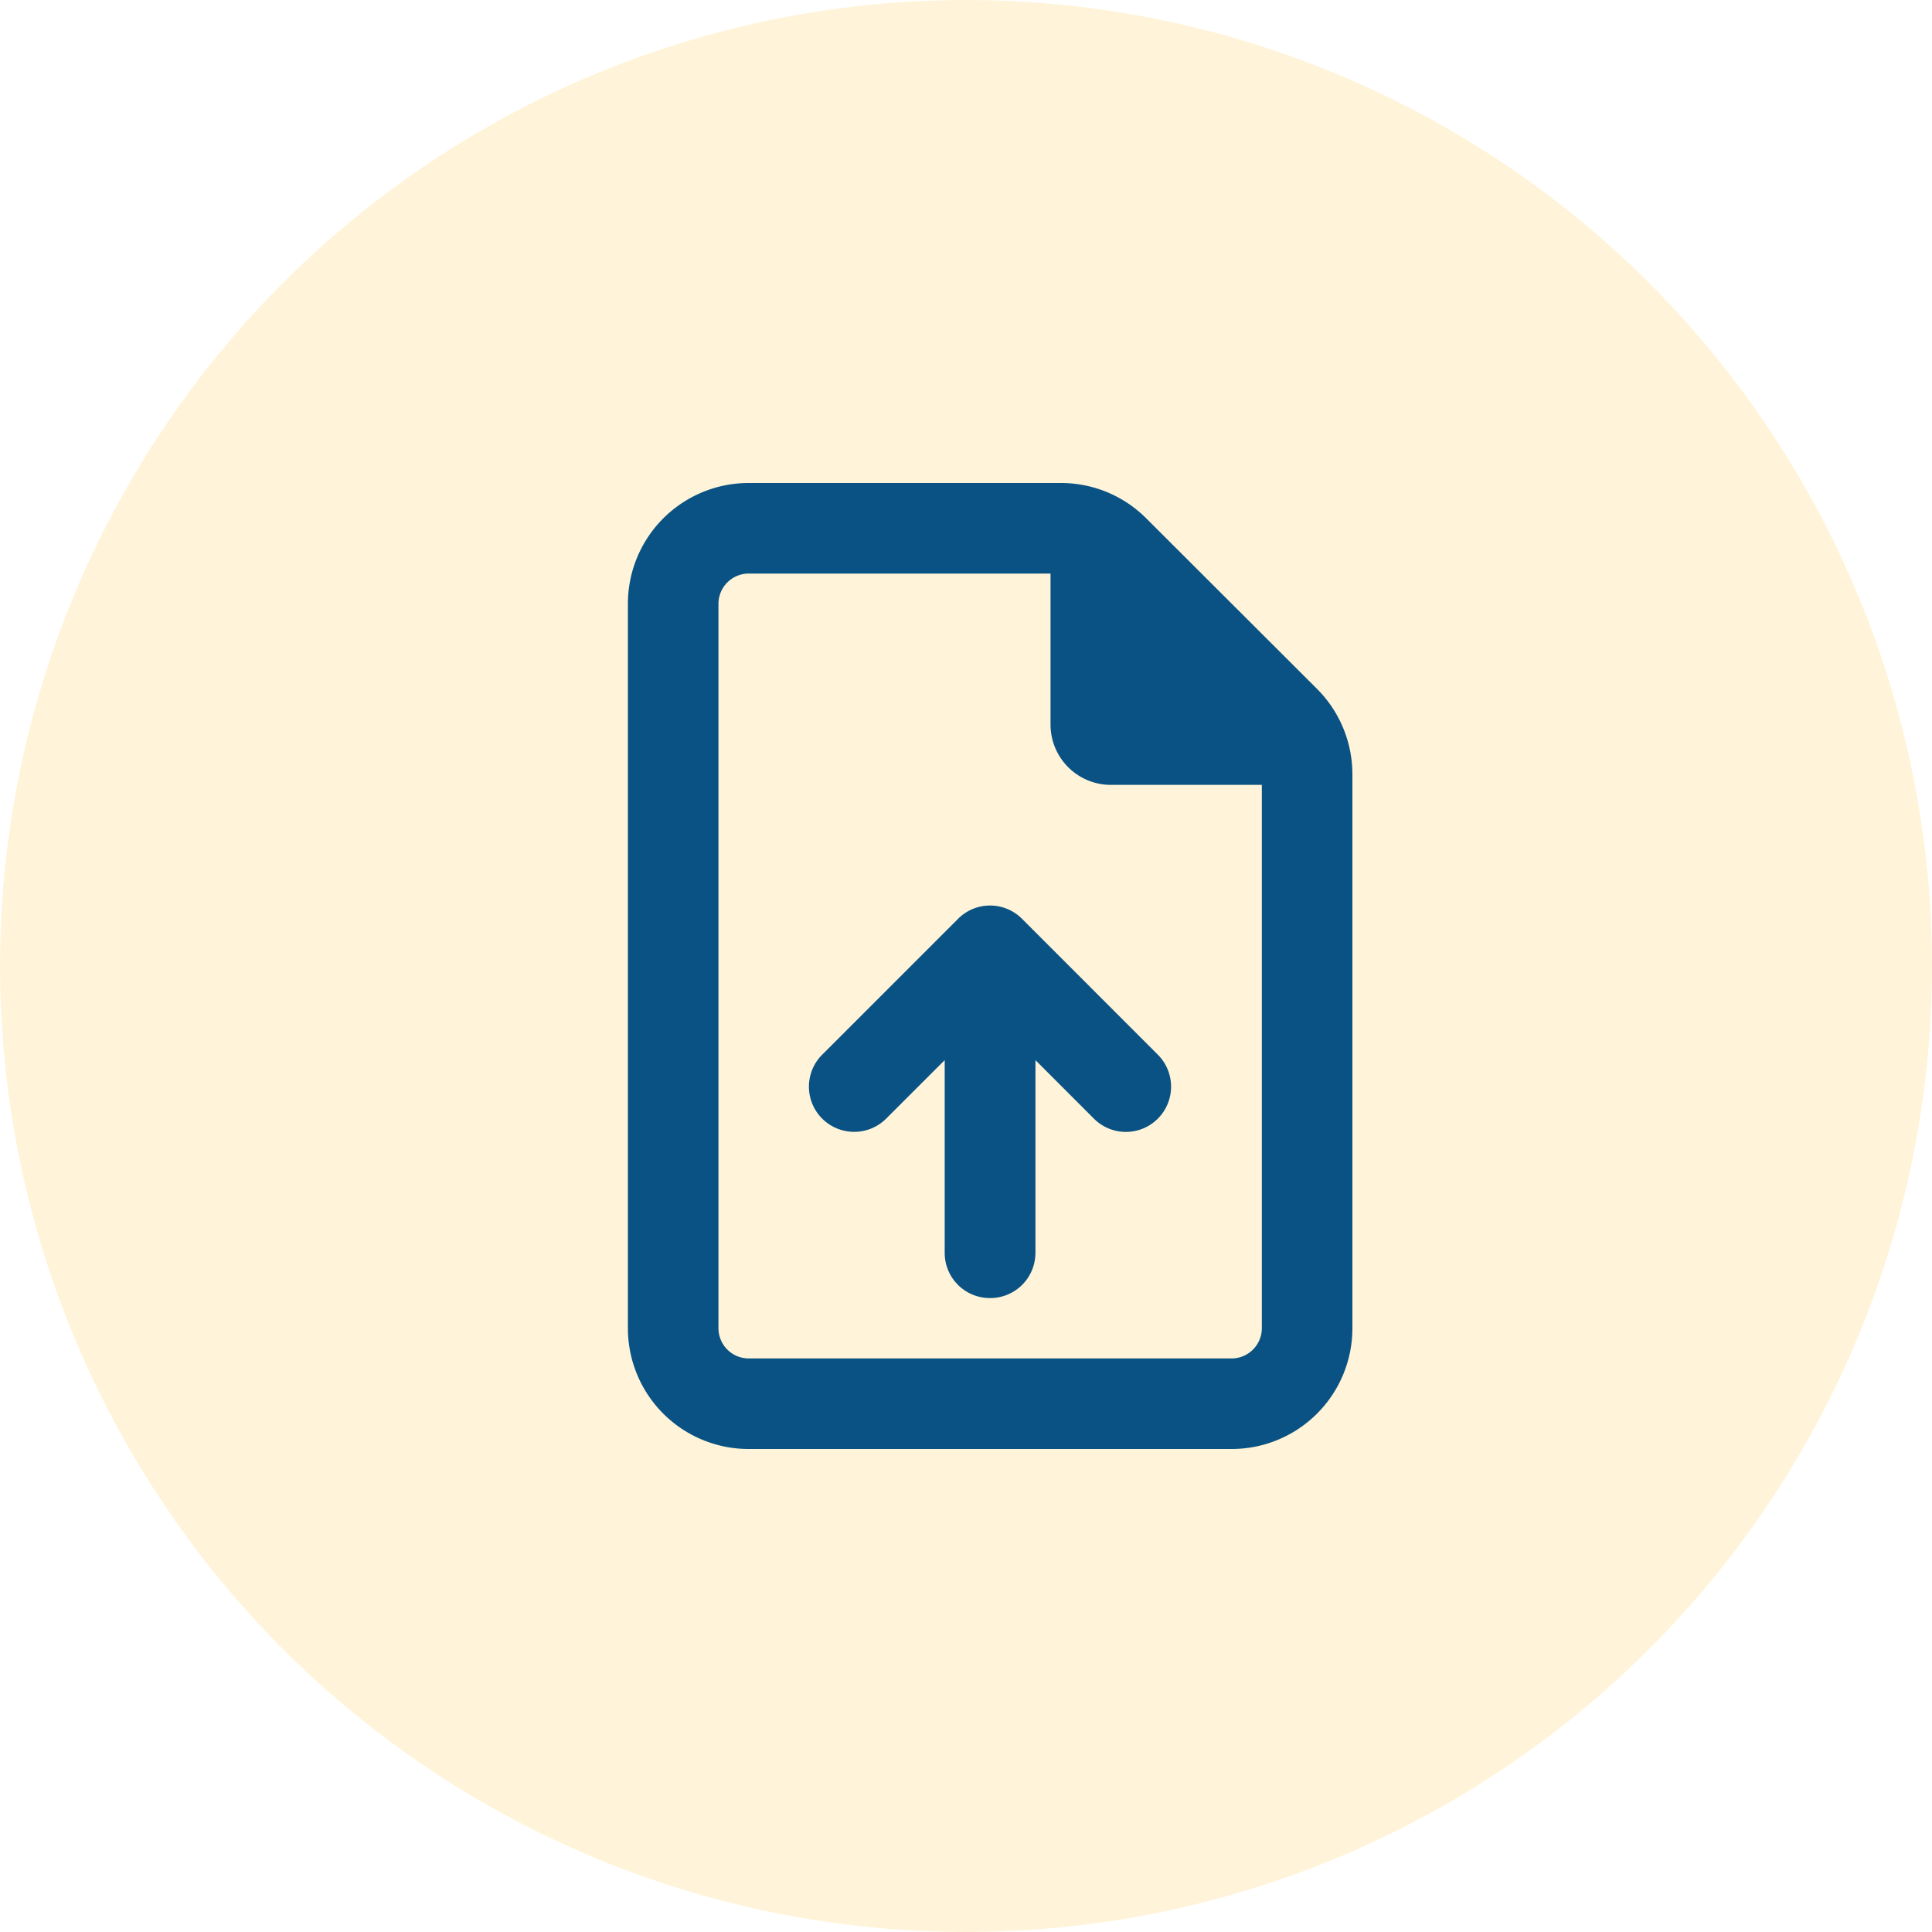
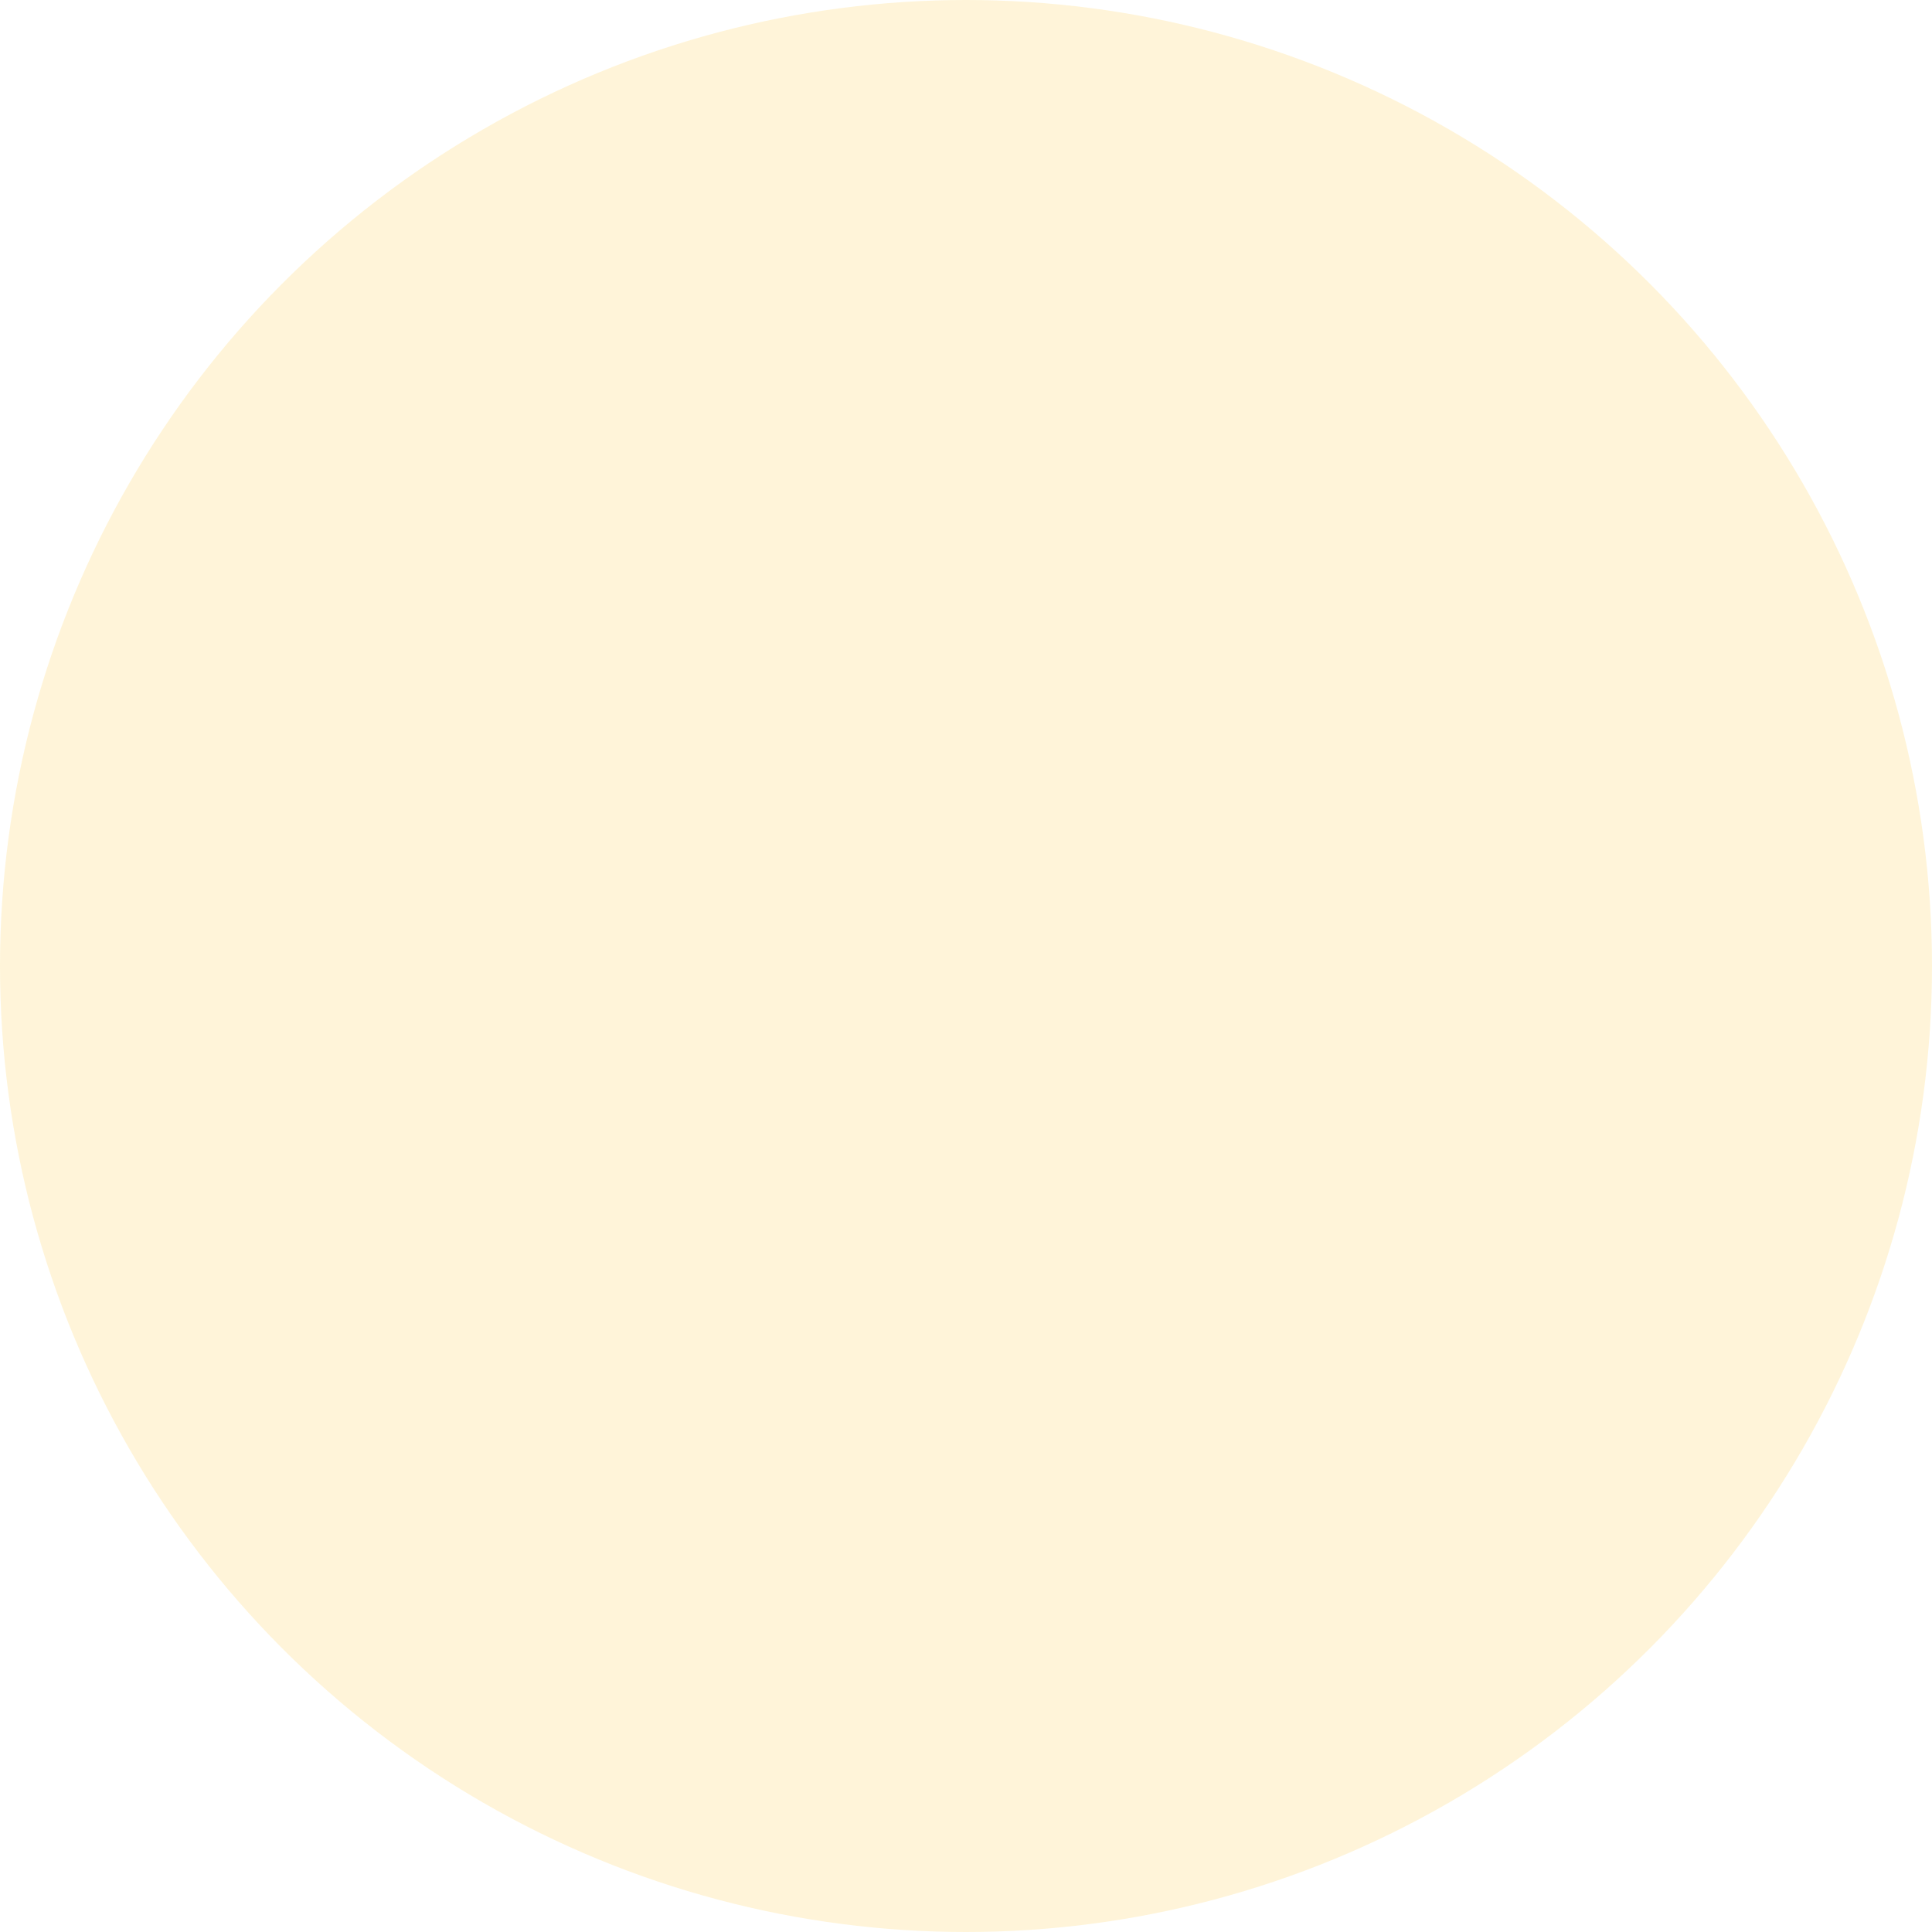
<svg xmlns="http://www.w3.org/2000/svg" width="40" height="40" viewBox="0 0 40 40">
  <g id="Template_upload_icon" data-name="Template upload icon" transform="translate(-579 -1654)">
    <g id="Group_1476" data-name="Group 1476" transform="translate(359 31)" opacity="0.194">
      <circle id="Ellipse_166" data-name="Ellipse 166" cx="20" cy="20" r="20" transform="translate(220 1623)" fill="#ffc837" />
    </g>
-     <path id="Path_14890" data-name="Path 14890" d="M1.875,0V-15a.627.627,0,0,1,.625-.625H8.75V-12.5A1.249,1.249,0,0,0,10-11.25h3.125V0A.627.627,0,0,1,12.5.625H2.5A.627.627,0,0,1,1.875,0ZM2.5-17.5A2.5,2.5,0,0,0,0-15V0A2.5,2.5,0,0,0,2.5,2.5h10A2.5,2.5,0,0,0,15,0V-11.465a2.5,2.5,0,0,0-.73-1.77L10.73-16.77a2.492,2.492,0,0,0-1.766-.73ZM8.438-1.562V-5.551L9.648-4.34a.934.934,0,0,0,1.324,0,.937.937,0,0,0,0-1.324L8.16-8.477a.934.934,0,0,0-1.324,0L4.023-5.664a.934.934,0,0,0,0,1.324.937.937,0,0,0,1.324,0L6.559-5.551v3.988A.935.935,0,0,0,7.5-.625a.935.935,0,0,0,.937-.937Z" transform="translate(592 1681.5)" fill="#095283" />
  </g>
</svg>